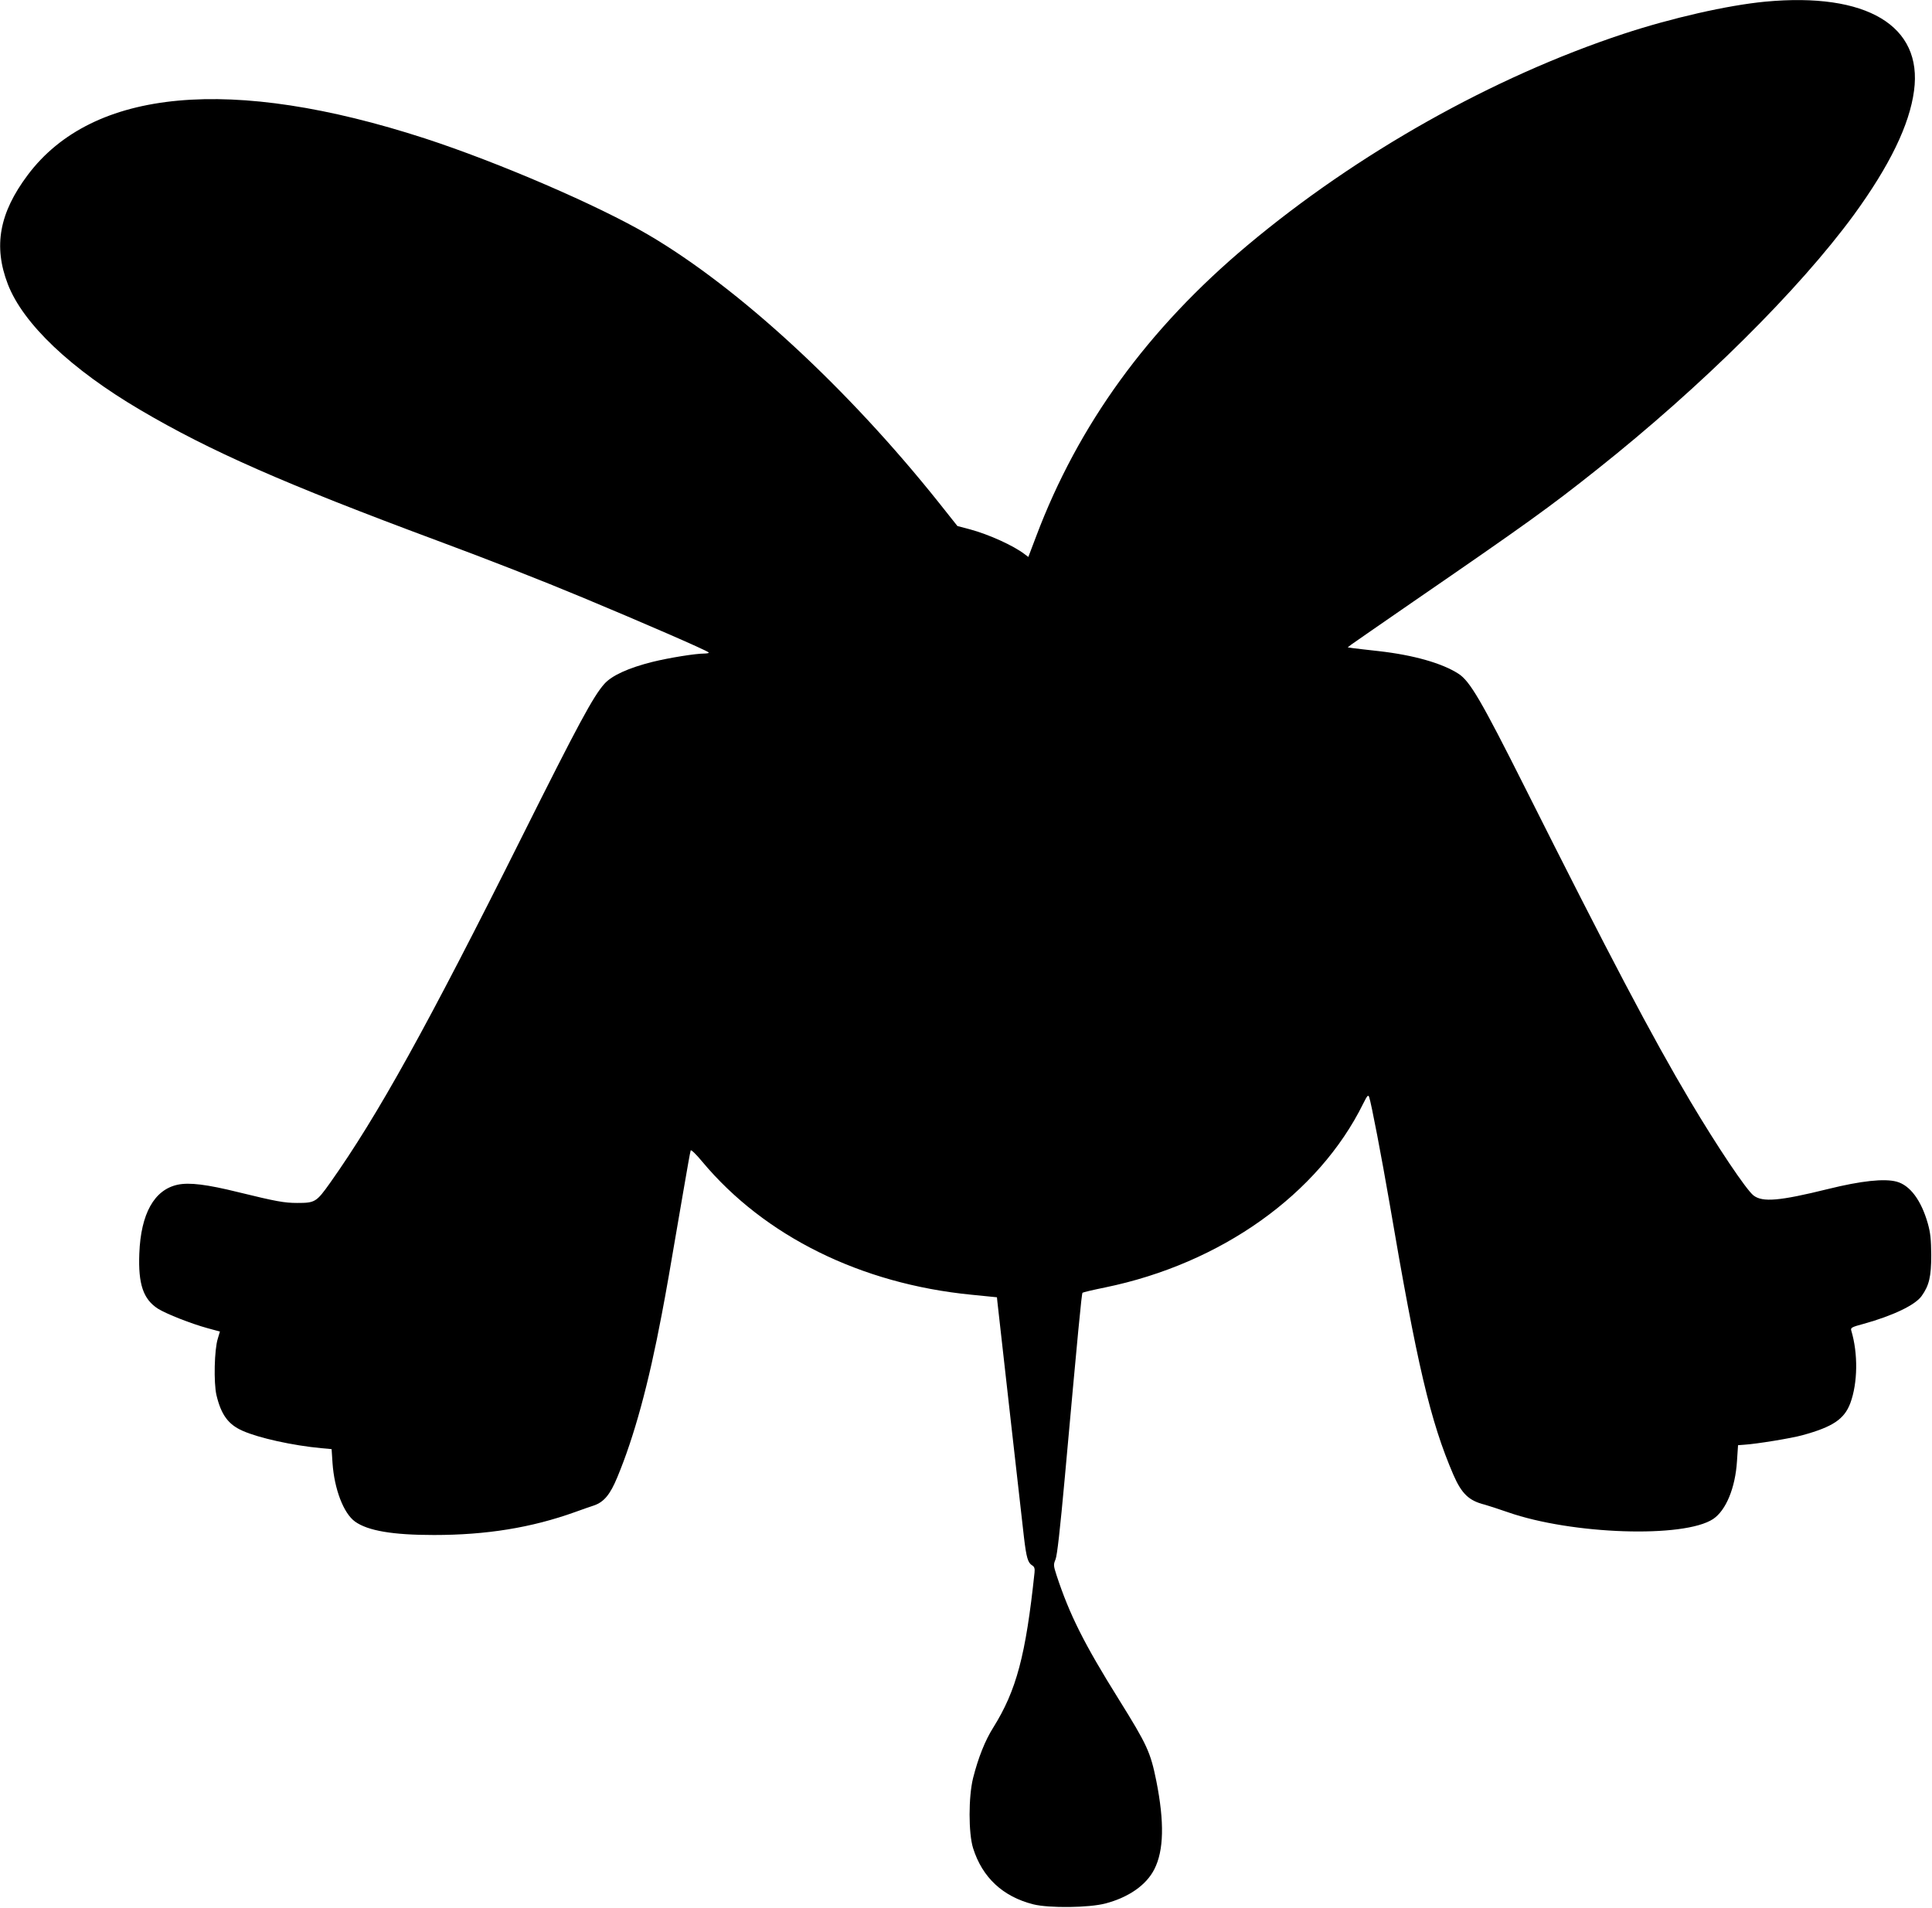
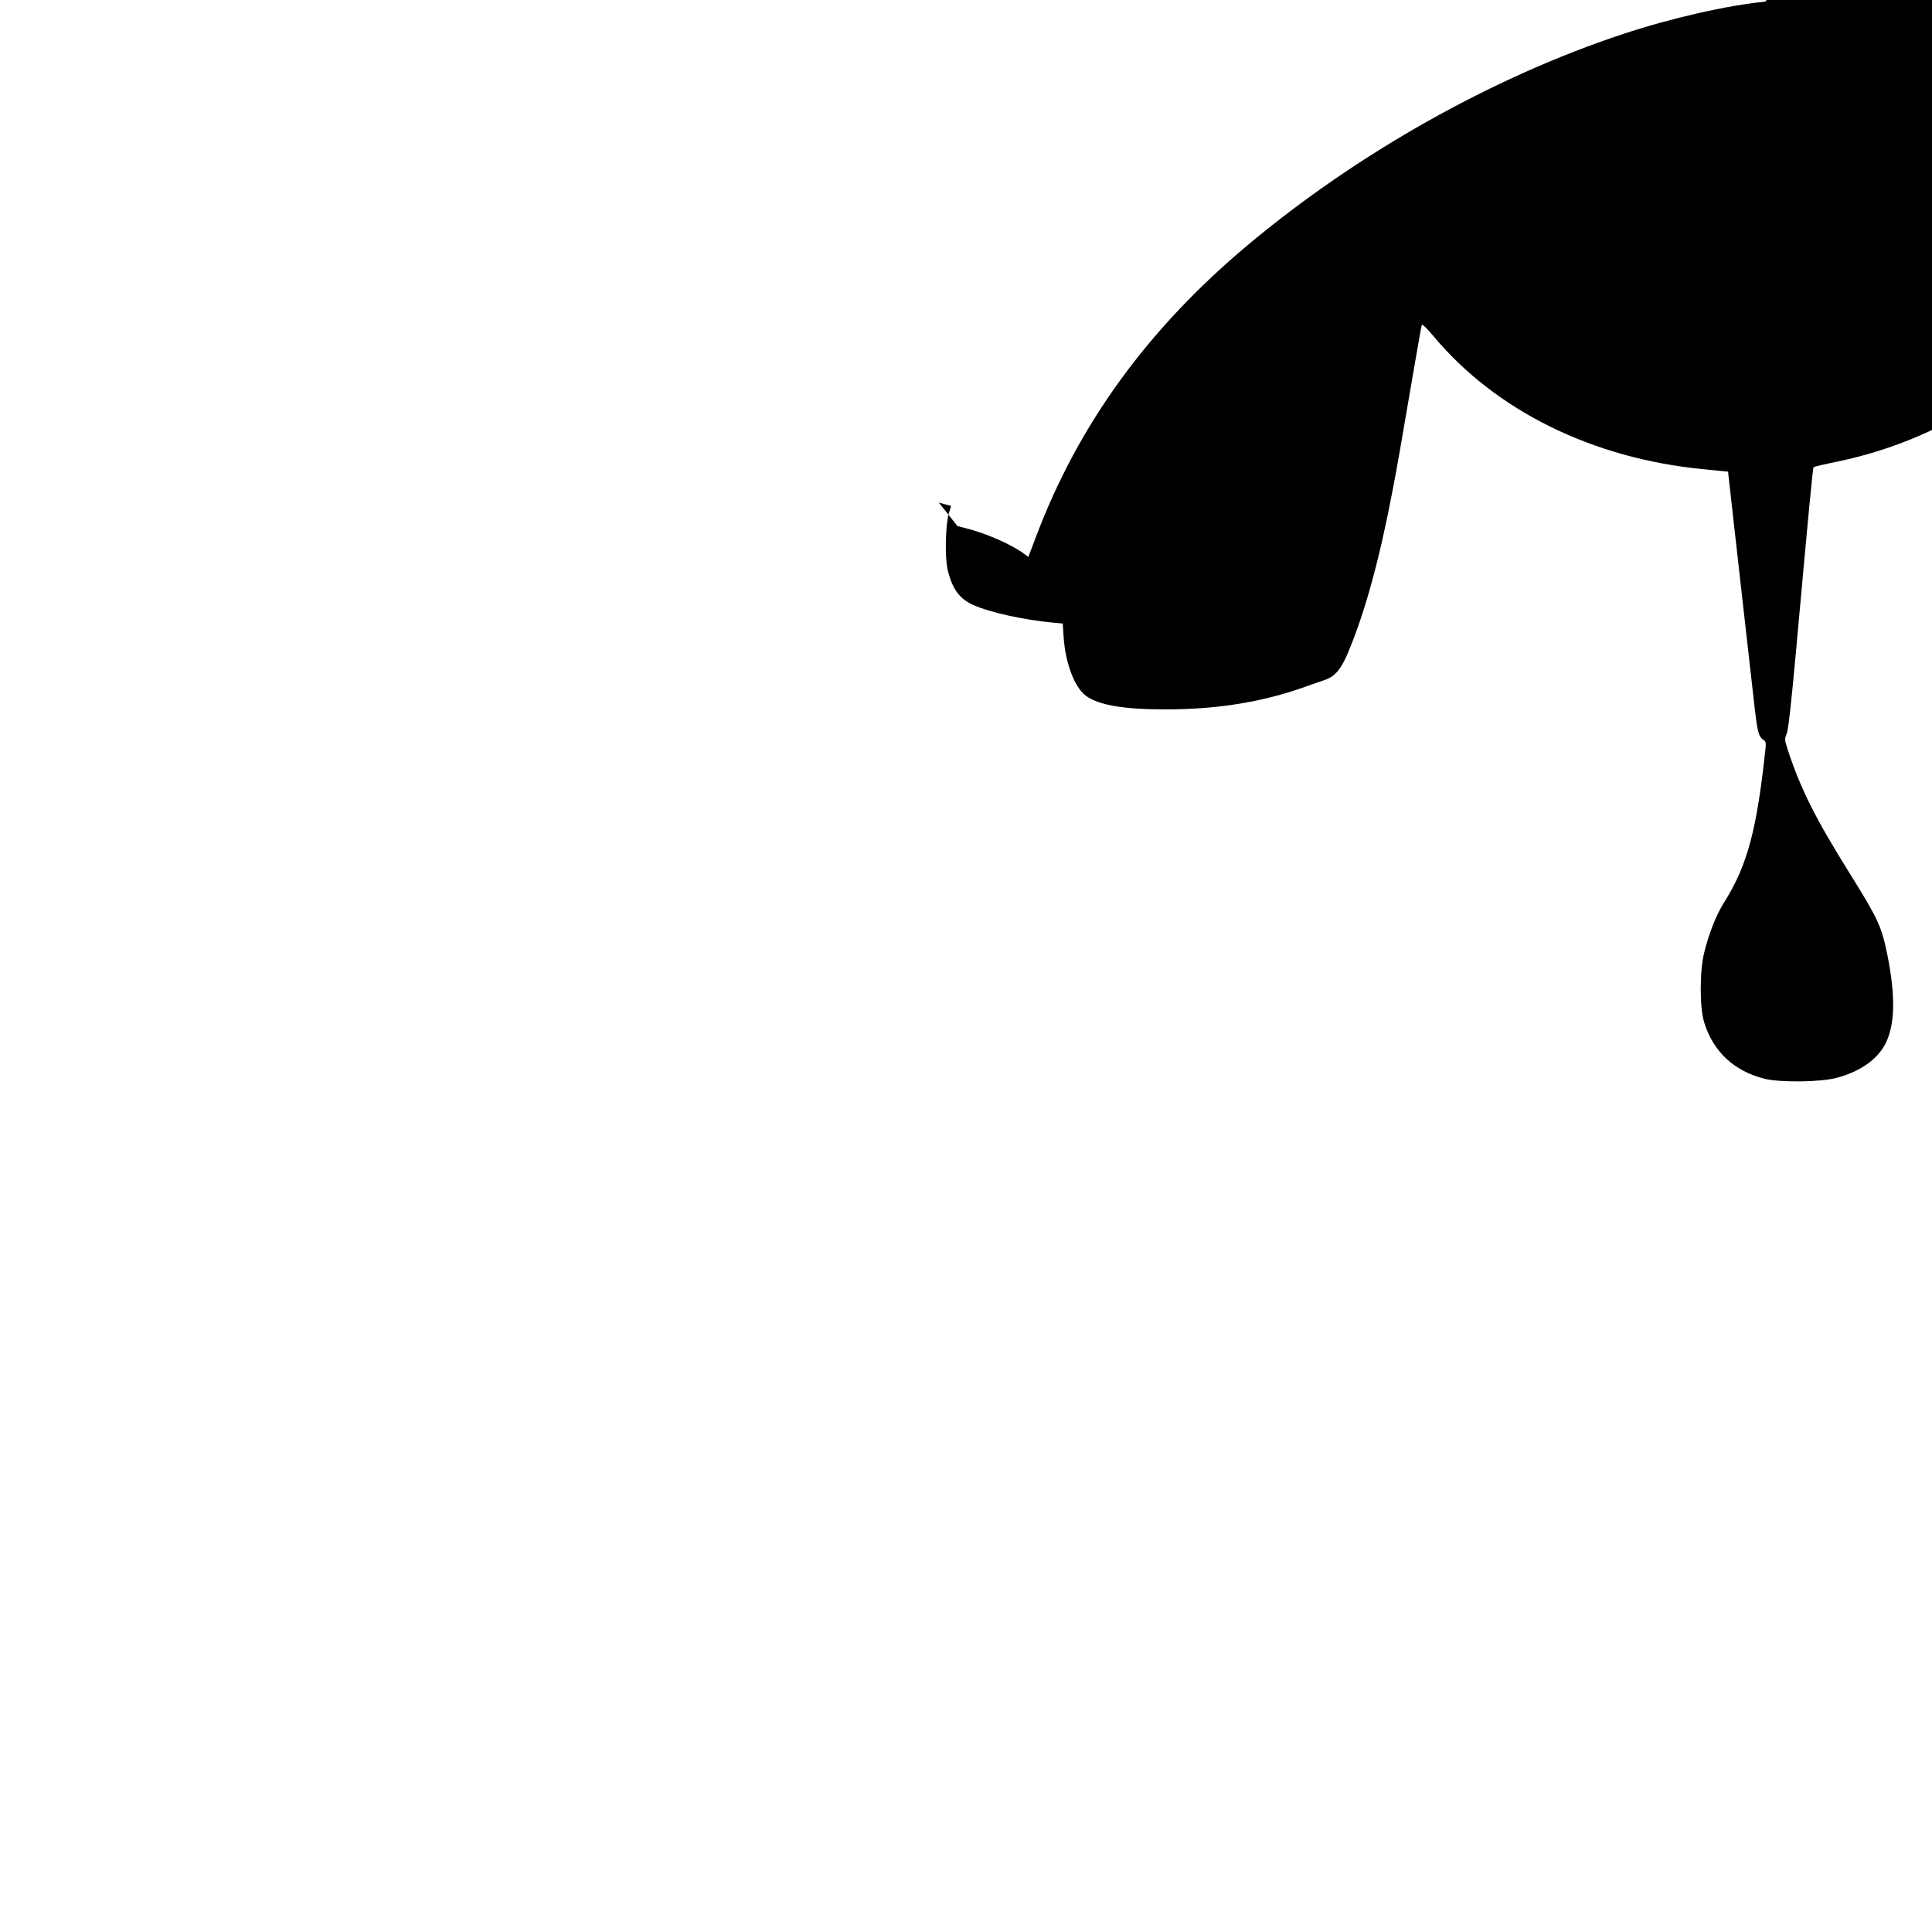
<svg xmlns="http://www.w3.org/2000/svg" version="1.0" width="1280pt" height="1264pt" viewBox="0 0 1280 1264" preserveAspectRatio="xMidYMid meet">
  <g transform="translate(0,1264) scale(0.1,-0.1)" fill="#000000" stroke="none">
-     <path d="M11695 12629 c-250 -24 -620 -108 -941 -214 -865 -286 -1761 -790 -2489 -1400 -660 -553 -1121 -1188 -1400 -1928 l-52 -137 -24 18 c-74 57 -237 131 -363 165 l-83 22 -123 155 c-603 756 -1324 1422 -1924 1774 -332 195 -996 481 -1481 639 -1281 416 -2200 332 -2631 -242 -189 -252 -229 -472 -132 -724 101 -262 418 -563 879 -834 460 -271 955 -489 1961 -863 345 -128 688 -262 978 -383 379 -158 808 -344 824 -359 6 -4 -6 -8 -27 -8 -59 0 -233 -28 -343 -55 -160 -40 -270 -90 -320 -146 -74 -83 -174 -269 -544 -1009 -631 -1263 -958 -1852 -1273 -2297 -91 -128 -100 -133 -218 -133 -85 0 -140 10 -389 71 -210 52 -325 66 -402 50 -156 -33 -245 -192 -255 -456 -8 -203 26 -303 124 -366 57 -35 219 -99 329 -129 l81 -22 -14 -47 c-23 -72 -28 -291 -9 -374 31 -130 78 -195 174 -237 106 -47 330 -97 523 -115 l66 -6 6 -92 c12 -173 73 -333 149 -388 85 -61 249 -89 523 -89 347 0 645 48 935 152 47 17 104 37 126 44 66 23 107 73 154 187 112 269 207 617 294 1077 34 179 45 243 142 810 25 146 47 271 50 278 2 7 36 -25 77 -75 412 -493 1050 -809 1782 -881 l170 -17 3 -30 c6 -61 163 -1444 176 -1560 16 -135 26 -169 54 -186 15 -9 19 -21 16 -48 -58 -548 -120 -781 -273 -1026 -55 -87 -100 -201 -134 -335 -31 -125 -31 -366 0 -465 61 -194 197 -321 399 -372 104 -26 370 -23 479 6 154 41 270 122 323 227 63 124 67 312 13 584 -39 192 -60 238 -248 540 -231 370 -327 562 -413 823 -21 65 -21 71 -7 105 11 26 30 197 62 547 88 973 111 1215 117 1220 3 3 70 19 149 35 769 158 1415 618 1711 1219 27 54 33 60 39 42 13 -33 84 -406 134 -696 184 -1080 271 -1450 424 -1806 55 -126 103 -172 208 -198 21 -6 90 -28 153 -50 423 -148 1167 -173 1360 -45 85 57 147 206 158 384 l7 105 40 3 c82 5 314 43 386 63 201 55 278 106 318 213 49 133 52 328 6 481 -5 18 3 23 82 44 194 54 341 124 384 184 50 70 64 128 64 272 -1 104 -5 146 -23 210 -44 154 -118 252 -206 276 -81 22 -234 6 -456 -49 -320 -79 -433 -89 -493 -42 -49 39 -240 324 -419 625 -252 424 -534 960 -1096 2080 -288 573 -363 702 -439 751 -108 70 -298 124 -528 150 -77 8 -155 18 -173 20 l-33 5 23 18 c13 10 199 138 413 286 746 513 902 625 1215 874 692 549 1337 1189 1702 1687 238 327 369 597 399 823 58 431 -314 653 -986 590z" />
+     <path d="M11695 12629 c-250 -24 -620 -108 -941 -214 -865 -286 -1761 -790 -2489 -1400 -660 -553 -1121 -1188 -1400 -1928 l-52 -137 -24 18 c-74 57 -237 131 -363 165 l-83 22 -123 155 l81 -22 -14 -47 c-23 -72 -28 -291 -9 -374 31 -130 78 -195 174 -237 106 -47 330 -97 523 -115 l66 -6 6 -92 c12 -173 73 -333 149 -388 85 -61 249 -89 523 -89 347 0 645 48 935 152 47 17 104 37 126 44 66 23 107 73 154 187 112 269 207 617 294 1077 34 179 45 243 142 810 25 146 47 271 50 278 2 7 36 -25 77 -75 412 -493 1050 -809 1782 -881 l170 -17 3 -30 c6 -61 163 -1444 176 -1560 16 -135 26 -169 54 -186 15 -9 19 -21 16 -48 -58 -548 -120 -781 -273 -1026 -55 -87 -100 -201 -134 -335 -31 -125 -31 -366 0 -465 61 -194 197 -321 399 -372 104 -26 370 -23 479 6 154 41 270 122 323 227 63 124 67 312 13 584 -39 192 -60 238 -248 540 -231 370 -327 562 -413 823 -21 65 -21 71 -7 105 11 26 30 197 62 547 88 973 111 1215 117 1220 3 3 70 19 149 35 769 158 1415 618 1711 1219 27 54 33 60 39 42 13 -33 84 -406 134 -696 184 -1080 271 -1450 424 -1806 55 -126 103 -172 208 -198 21 -6 90 -28 153 -50 423 -148 1167 -173 1360 -45 85 57 147 206 158 384 l7 105 40 3 c82 5 314 43 386 63 201 55 278 106 318 213 49 133 52 328 6 481 -5 18 3 23 82 44 194 54 341 124 384 184 50 70 64 128 64 272 -1 104 -5 146 -23 210 -44 154 -118 252 -206 276 -81 22 -234 6 -456 -49 -320 -79 -433 -89 -493 -42 -49 39 -240 324 -419 625 -252 424 -534 960 -1096 2080 -288 573 -363 702 -439 751 -108 70 -298 124 -528 150 -77 8 -155 18 -173 20 l-33 5 23 18 c13 10 199 138 413 286 746 513 902 625 1215 874 692 549 1337 1189 1702 1687 238 327 369 597 399 823 58 431 -314 653 -986 590z" />
  </g>
</svg>